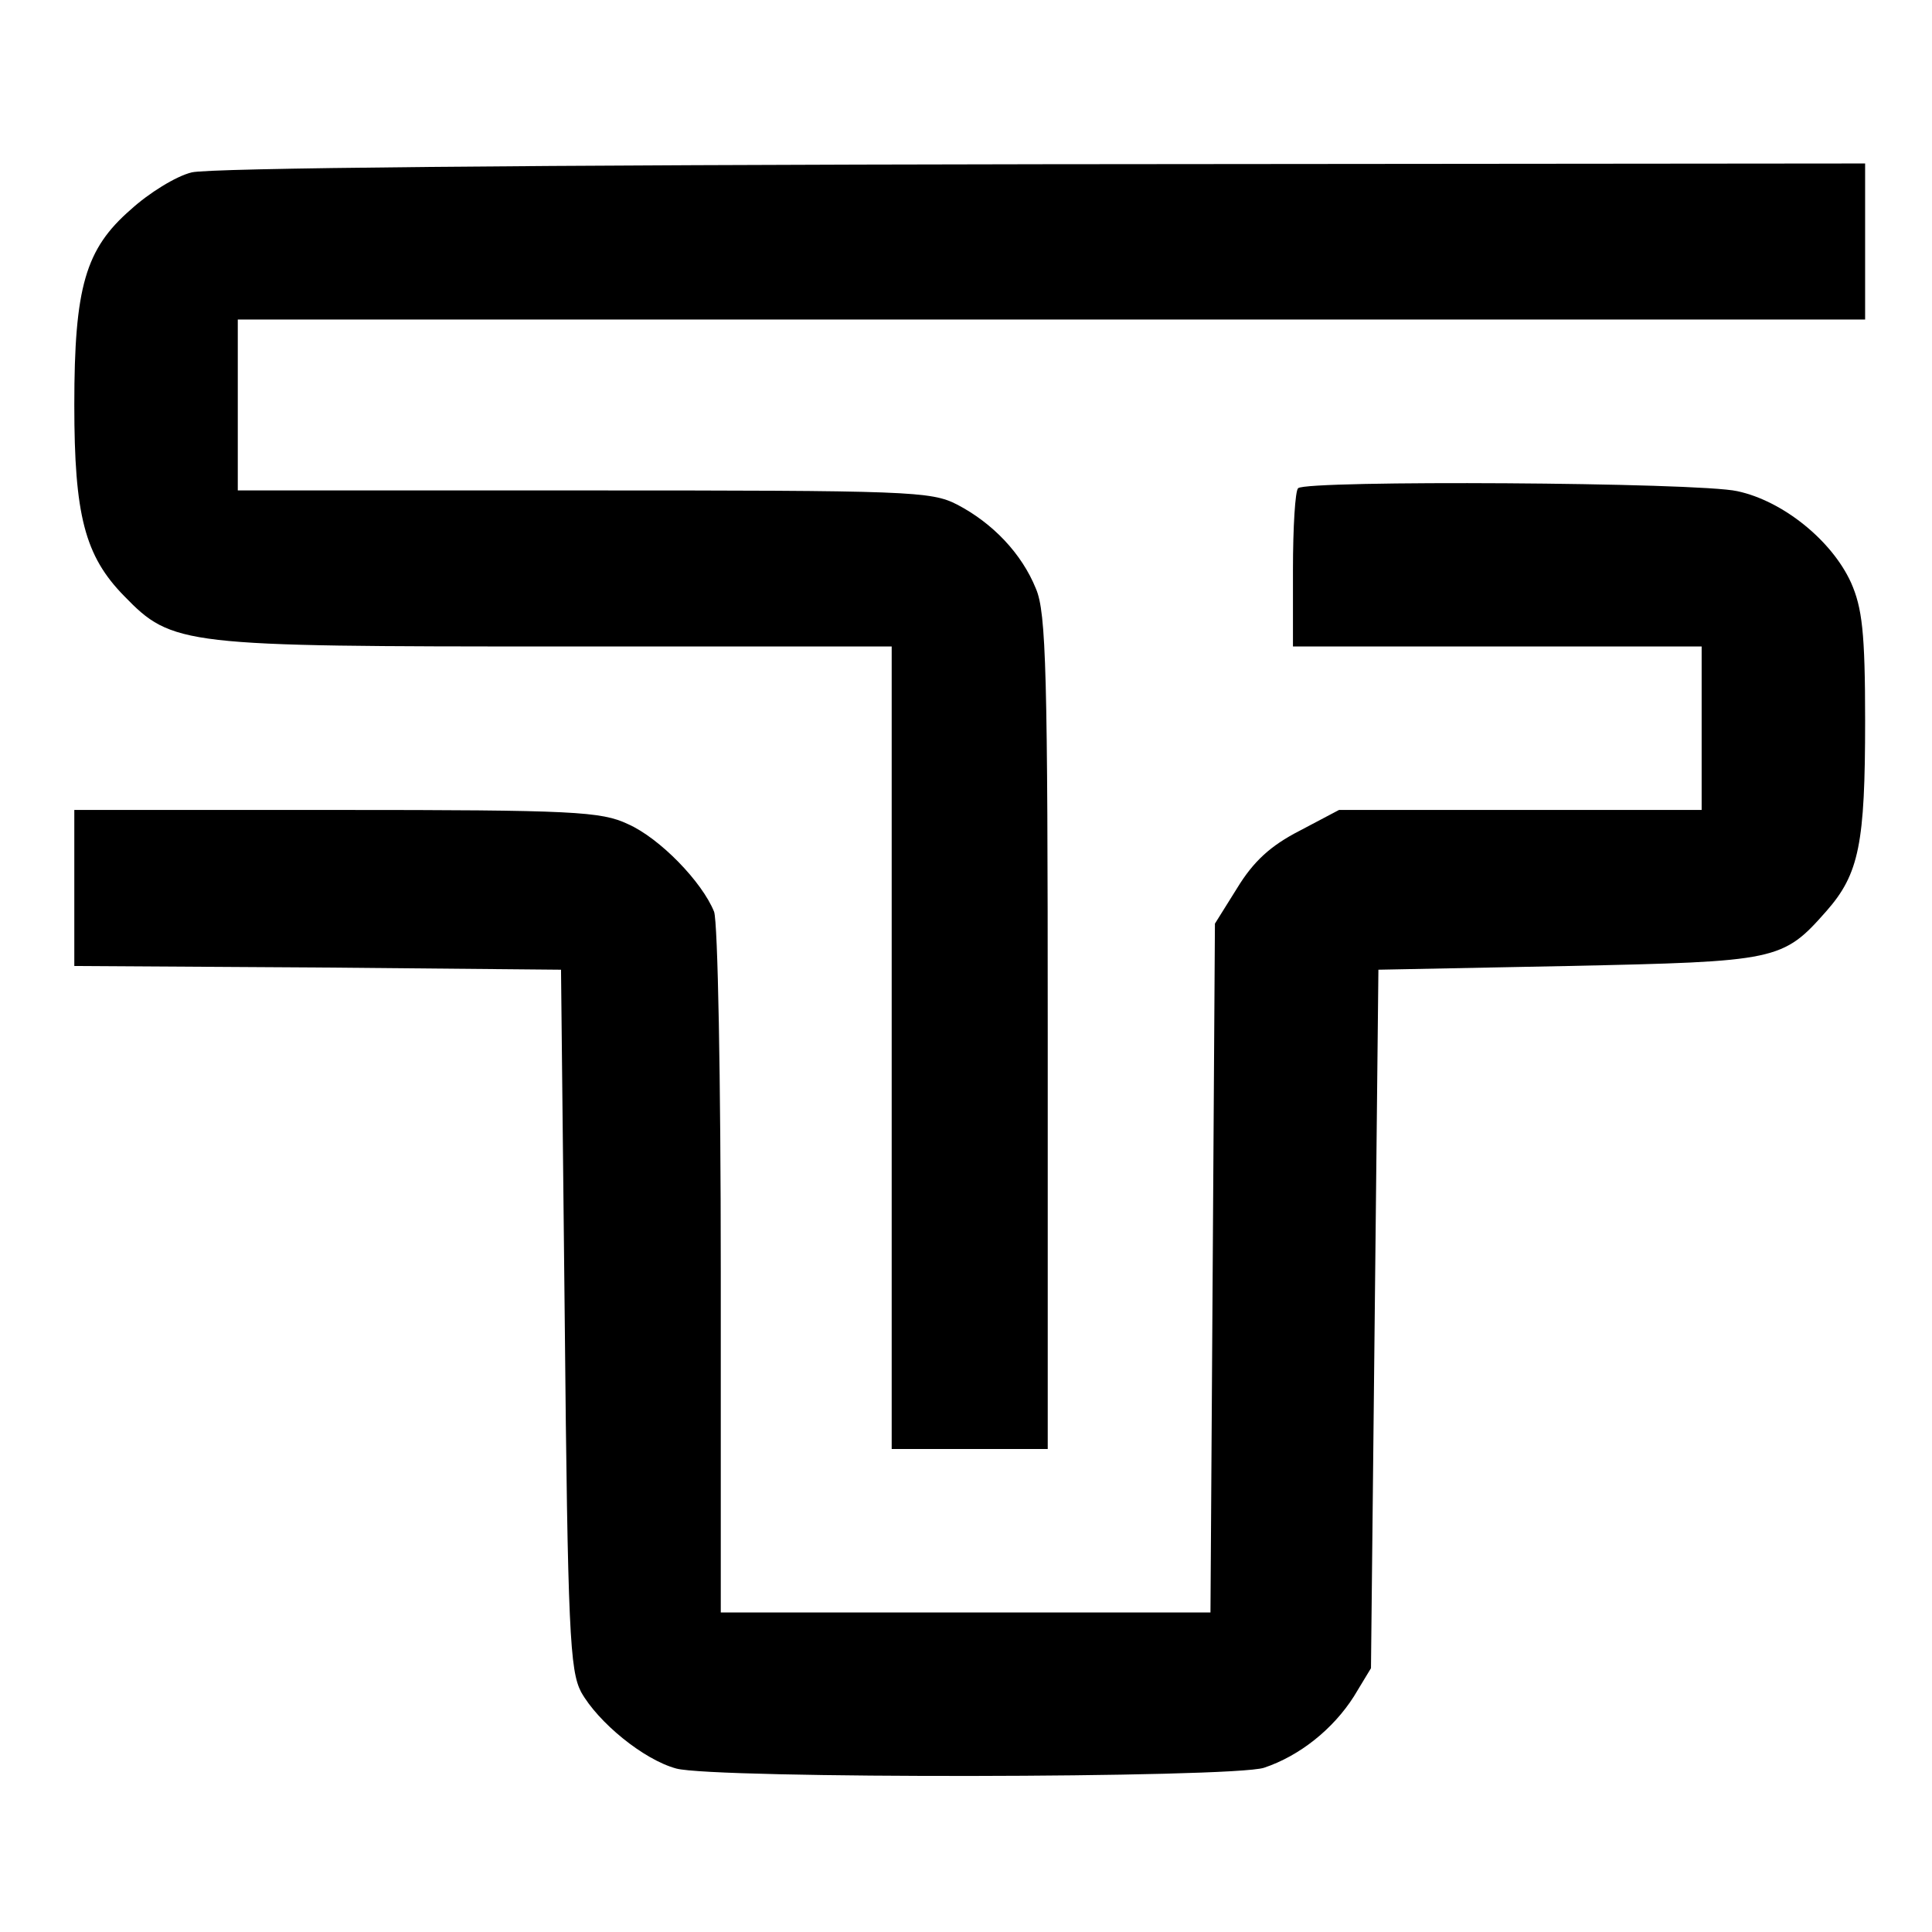
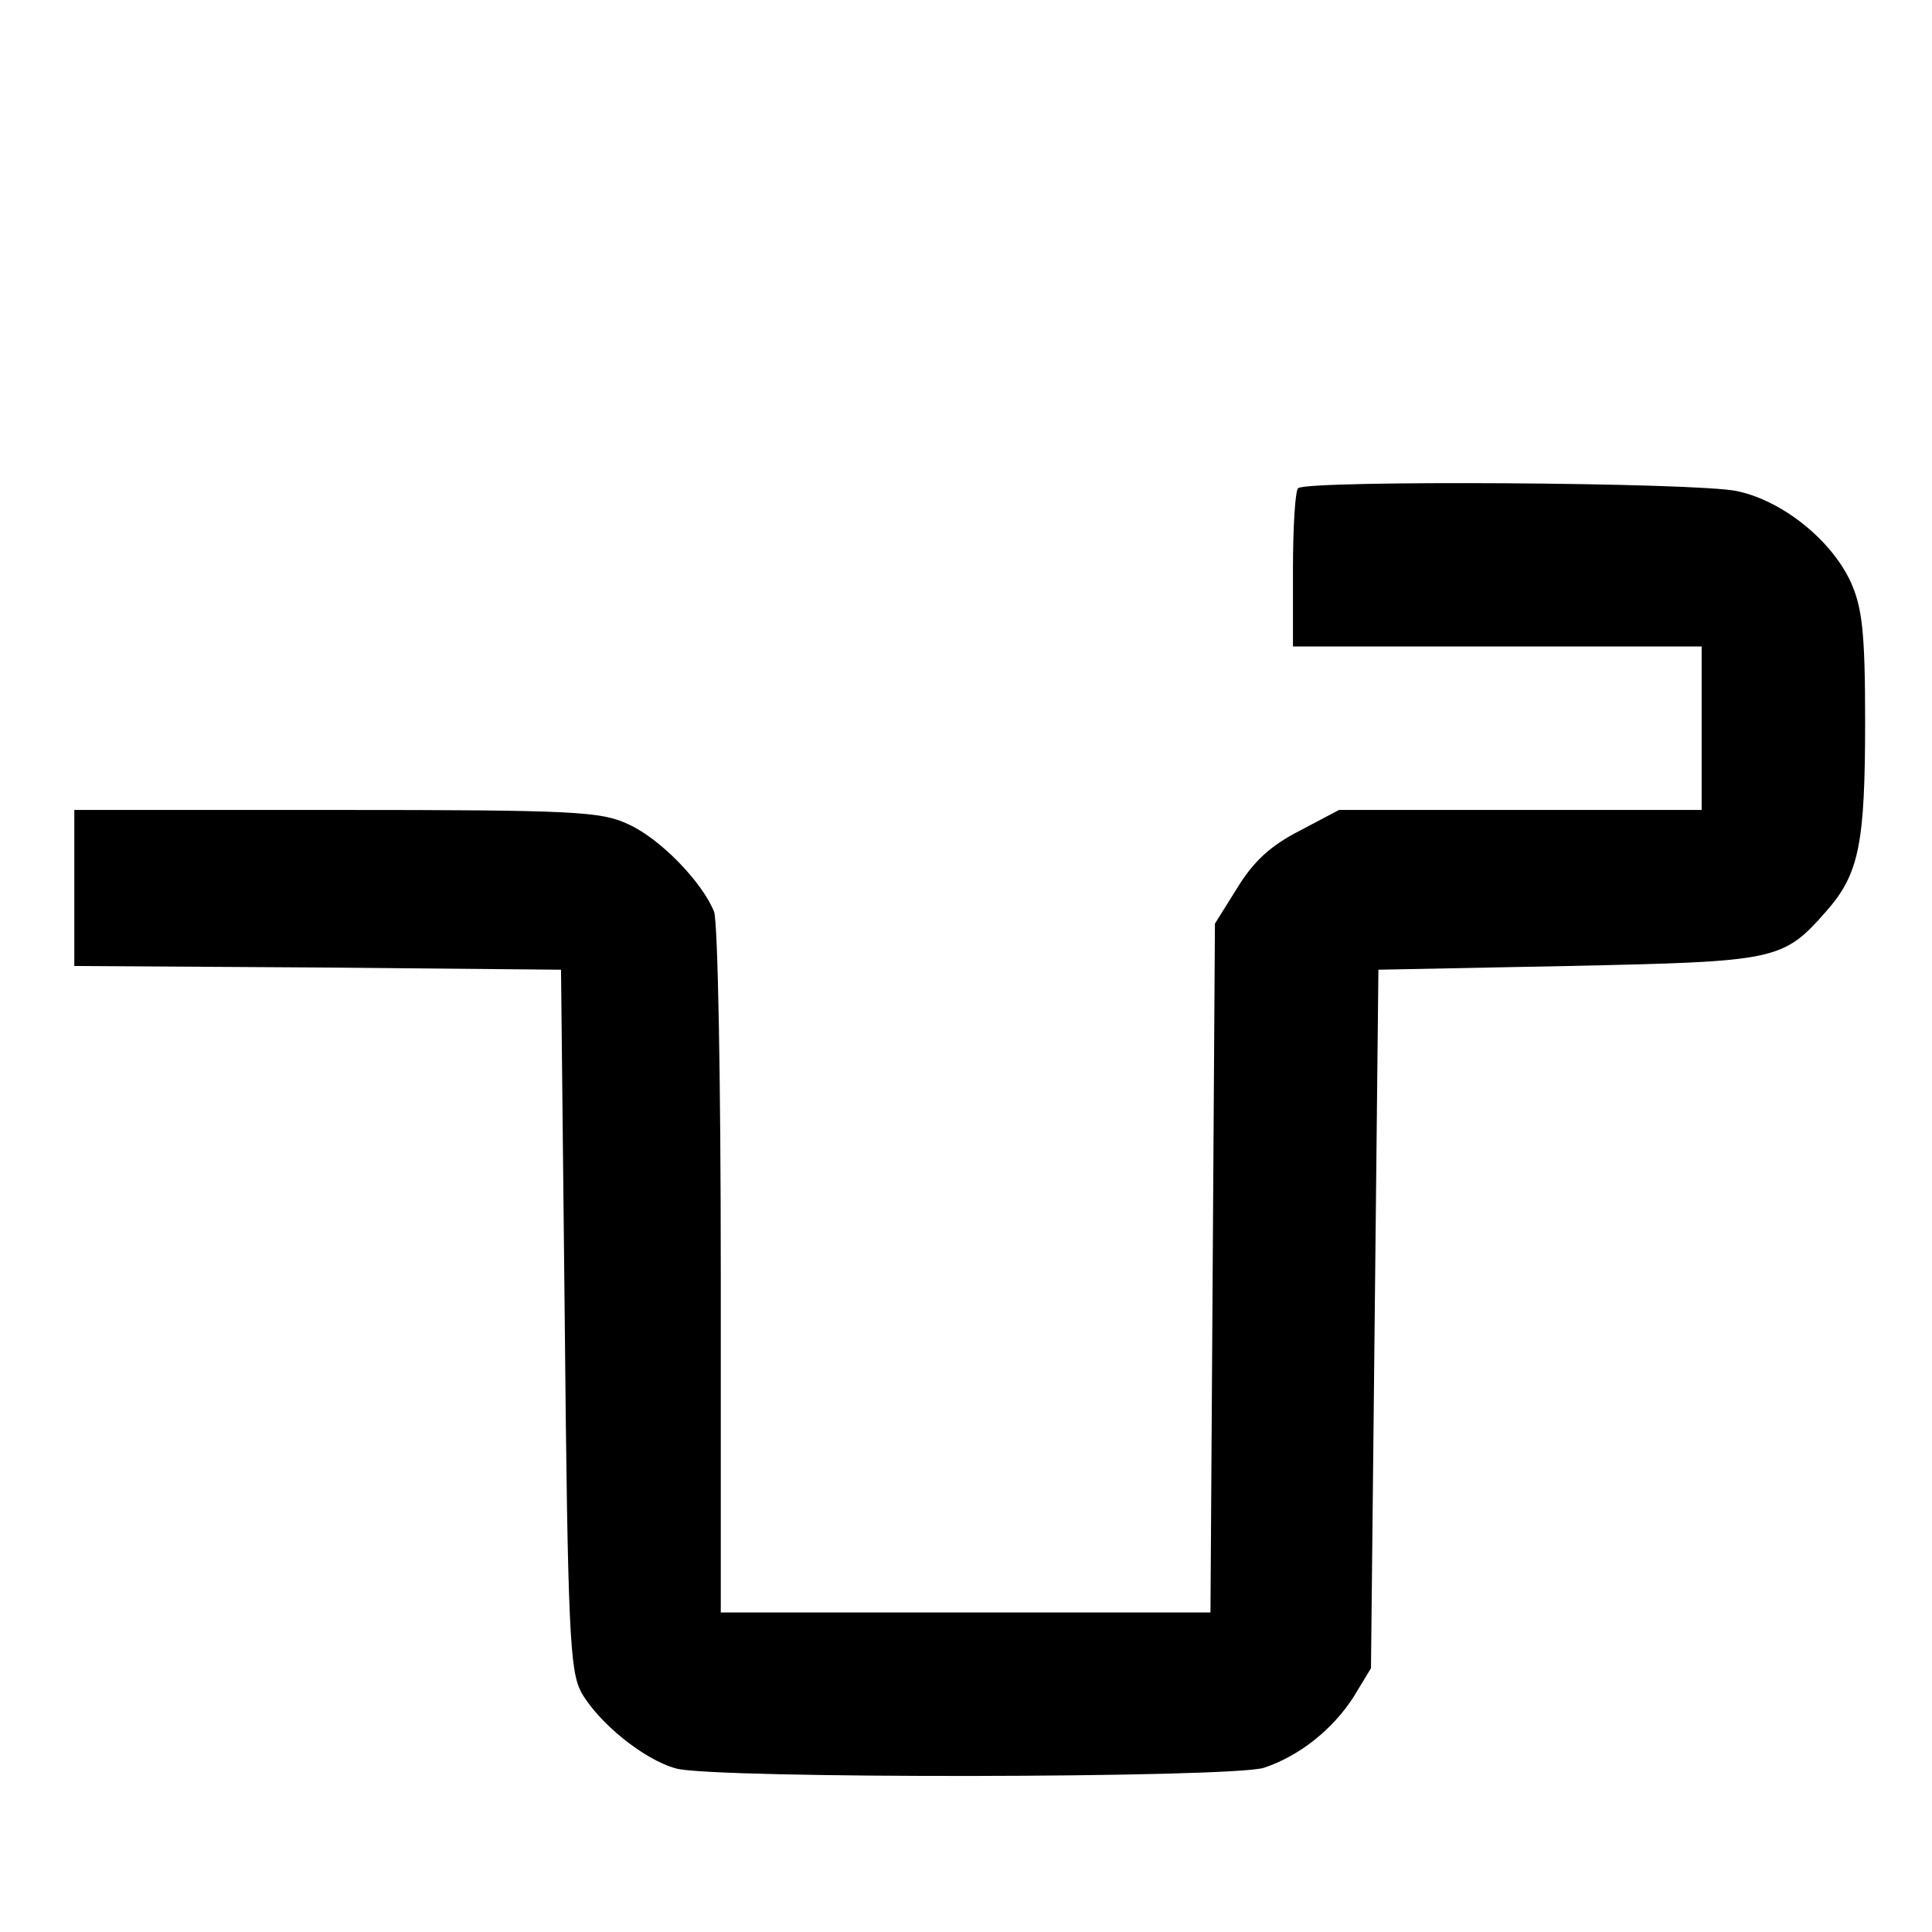
<svg xmlns="http://www.w3.org/2000/svg" version="1.0" width="260pt" height="260pt" viewBox="0 0 260 260" preserveAspectRatio="xMidYMid meet">
  <g transform="translate(0,260) scale(0.1,-0.1)" fill="#000000" stroke="none">
-     <path d="M258 2368 c-21 -5 -58 -28 -82 -50 -61 -53 -76 -104 -76 -263 0 -148 14 -203 67 -257 65 -67 78 -68 585 -68 l448 0 0 -540 0 -540 105 0 105 0 0 560 c0 484 -2 566 -16 598 -19 47 -58 88 -106 113 -35 18 -64 19 -503 19 l-465 0 0 115 0 115 1095 0 1095 0 0 105 0 105 -1107 -1 c-694 -1 -1122 -5 -1145 -11z" />
    <path d="M1747 1943 c-4 -3 -7 -53 -7 -110 l0 -103 275 0 275 0 0 -110 0 -110 -244 0 -244 0 -53 -28 c-39 -20 -62 -41 -84 -77 l-30 -48 -3 -464 -3 -463 -329 0 -330 0 0 459 c0 260 -4 470 -9 484 -16 40 -73 99 -116 118 -36 17 -73 19 -392 19 l-353 0 0 -105 0 -105 328 -2 327 -3 5 -470 c4 -421 7 -473 22 -502 23 -41 84 -91 128 -103 51 -14 748 -13 791 1 48 16 93 52 121 96 l23 38 5 470 5 470 255 5 c282 6 289 7 348 74 44 50 52 91 52 256 0 119 -4 152 -19 186 -26 57 -92 110 -153 123 -53 12 -580 15 -591 4z" />
  </g>
</svg>